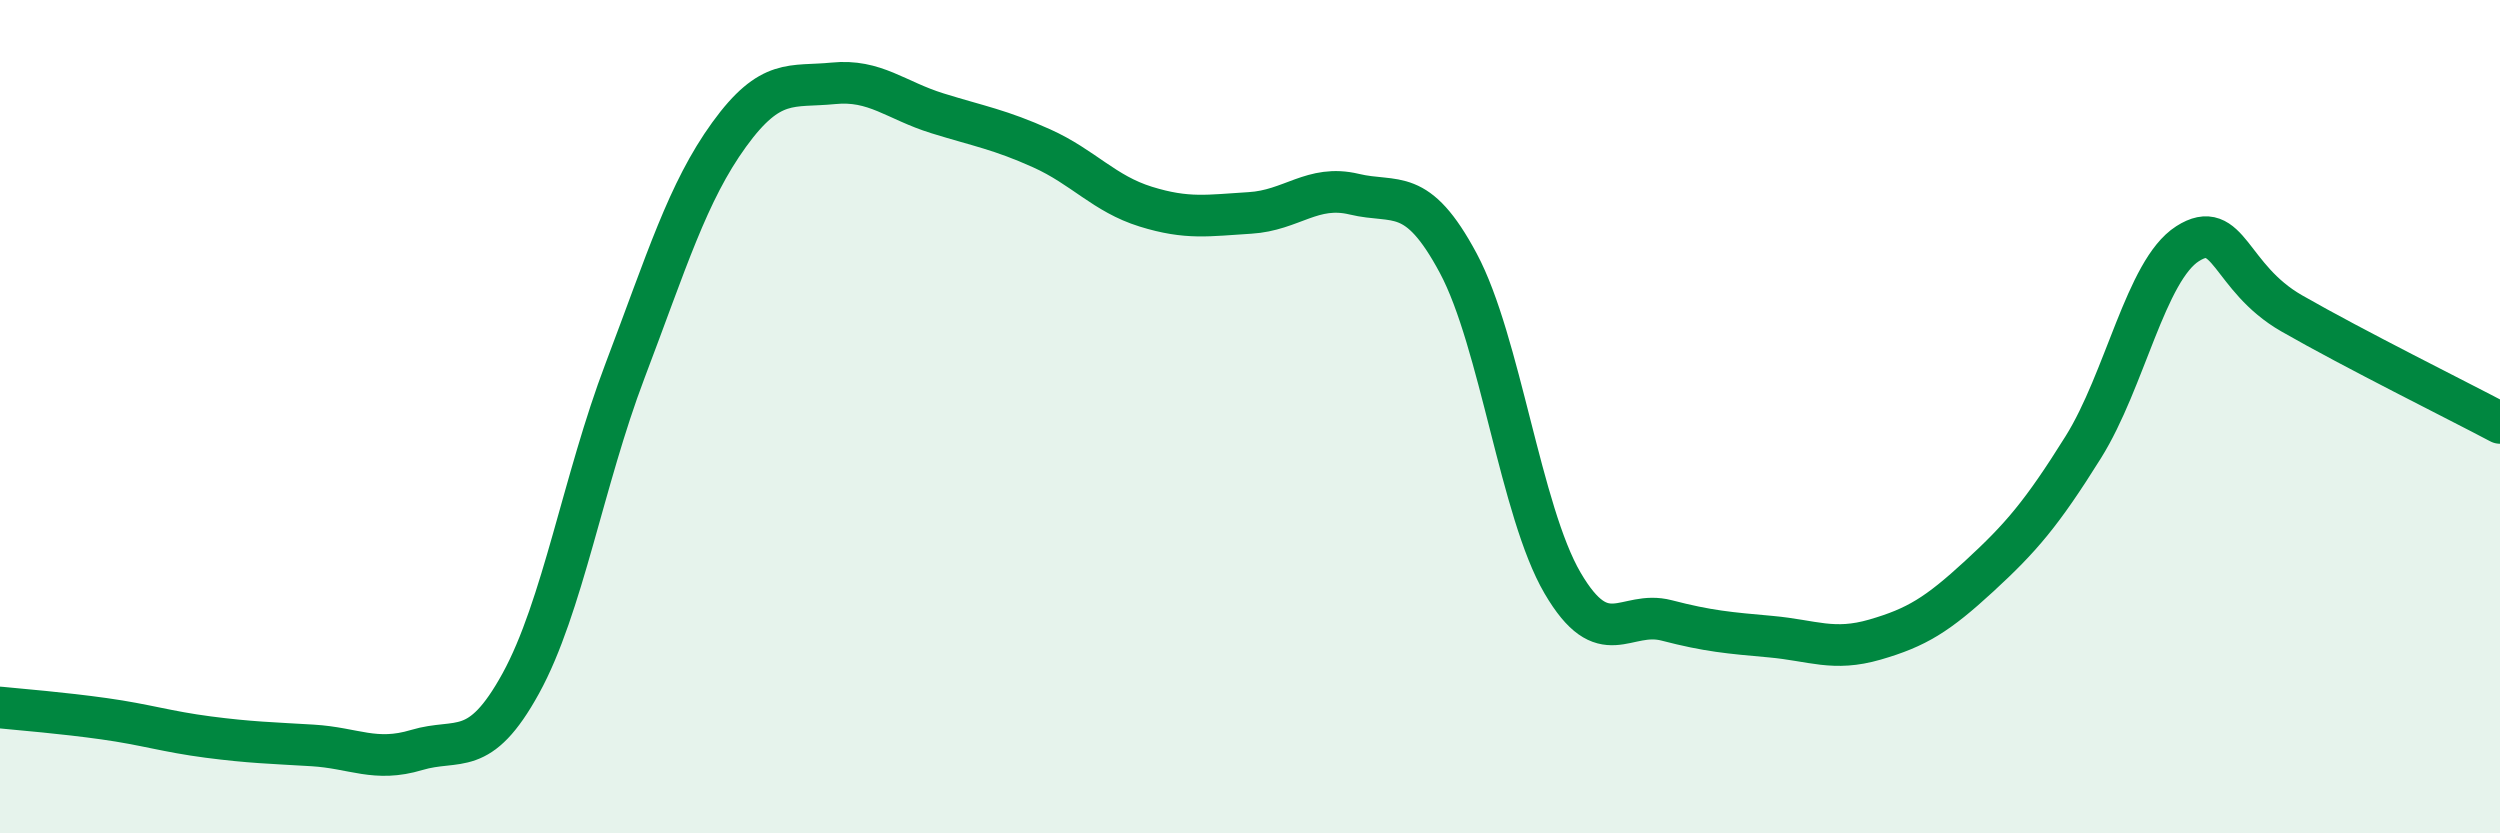
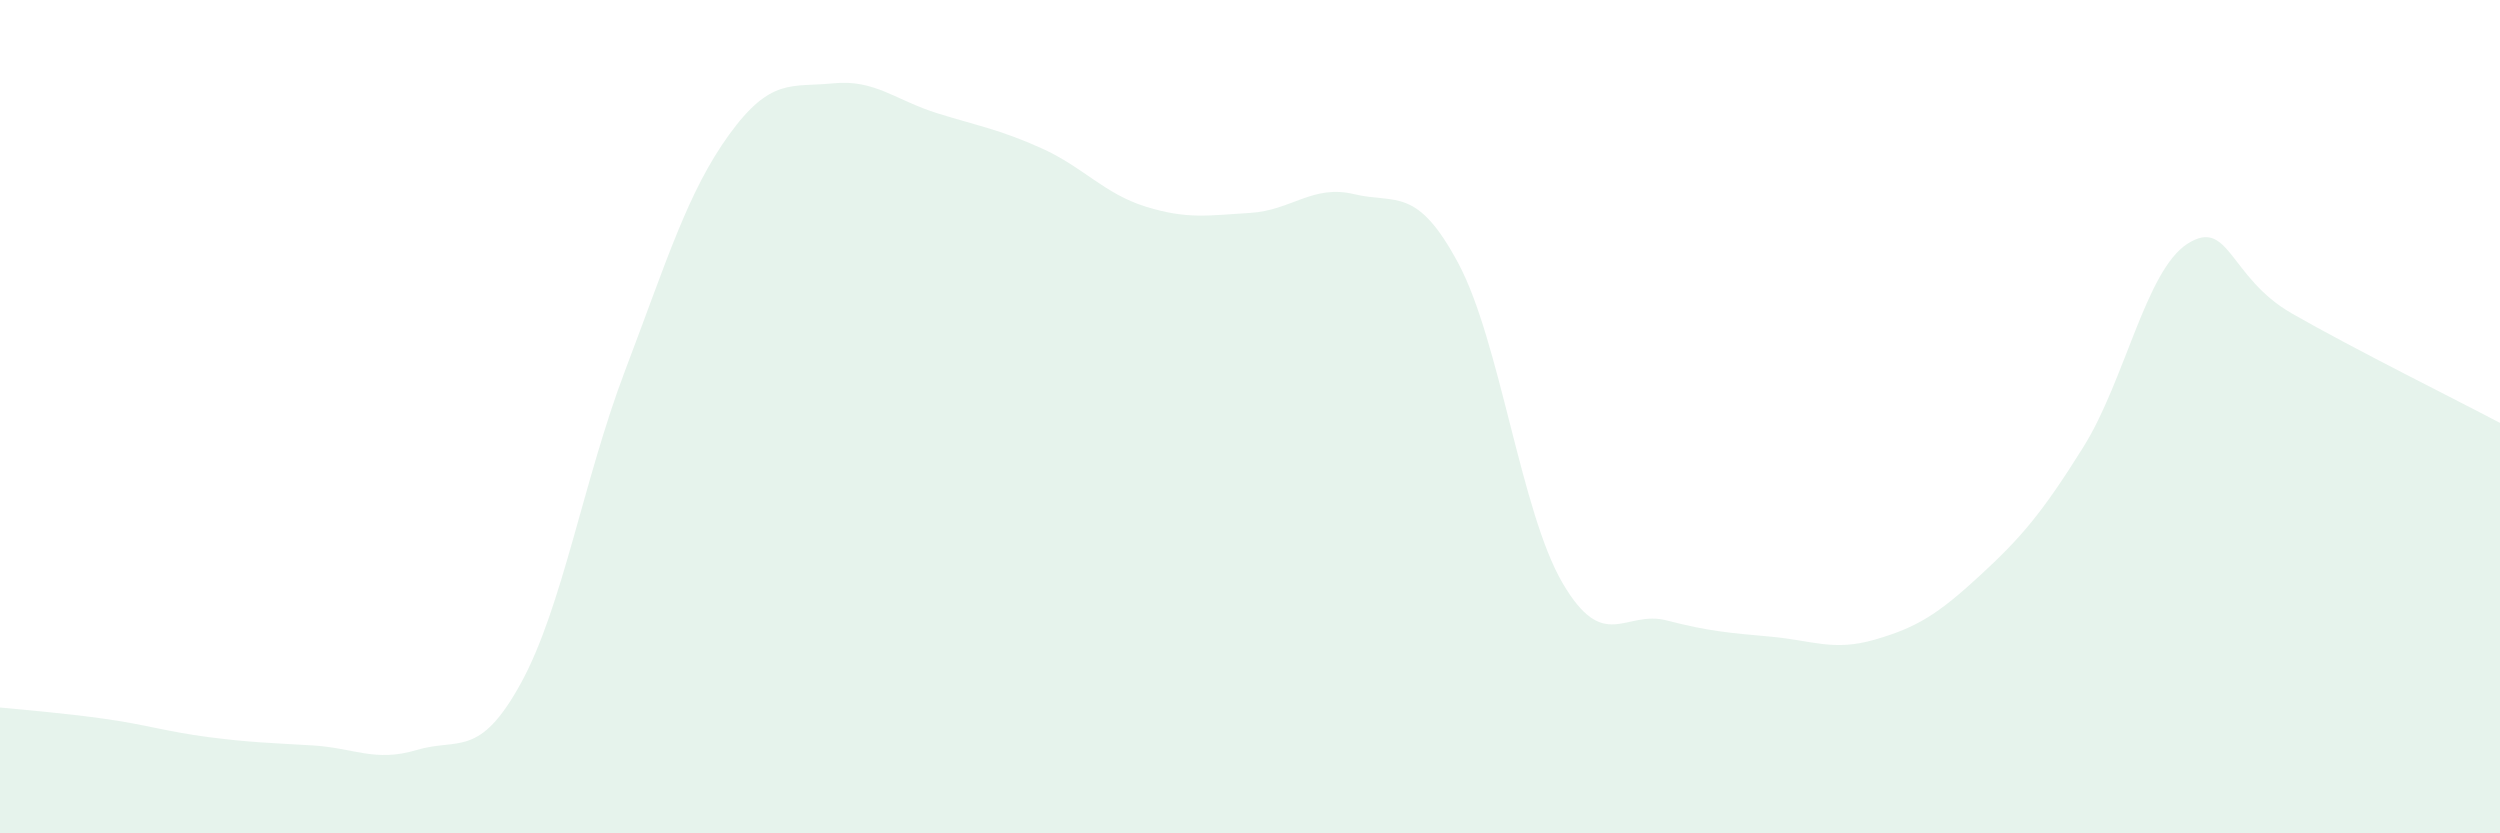
<svg xmlns="http://www.w3.org/2000/svg" width="60" height="20" viewBox="0 0 60 20">
  <path d="M 0,16.98 C 0.5,17.03 1.5,17.11 2.5,17.25 C 3.5,17.39 4,17.56 5,17.69 C 6,17.82 6.5,17.83 7.5,17.89 C 8.5,17.95 9,18.3 10,18 C 11,17.7 11.5,18.22 12.5,16.4 C 13.5,14.58 14,11.53 15,8.9 C 16,6.27 16.5,4.61 17.5,3.23 C 18.5,1.85 19,2.1 20,2 C 21,1.9 21.5,2.41 22.5,2.72 C 23.5,3.03 24,3.11 25,3.56 C 26,4.01 26.5,4.65 27.5,4.96 C 28.5,5.27 29,5.17 30,5.11 C 31,5.05 31.5,4.42 32.5,4.66 C 33.5,4.9 34,4.45 35,6.32 C 36,8.19 36.5,12.28 37.5,13.99 C 38.5,15.7 39,14.63 40,14.89 C 41,15.15 41.5,15.19 42.5,15.28 C 43.5,15.37 44,15.64 45,15.35 C 46,15.06 46.5,14.75 47.5,13.83 C 48.5,12.91 49,12.33 50,10.73 C 51,9.13 51.5,6.49 52.5,5.85 C 53.5,5.21 53.5,6.66 55,7.52 C 56.5,8.38 59,9.62 60,10.15L60 20L0 20Z" fill="#008740" opacity="0.1" stroke-linecap="round" stroke-linejoin="round" />
-   <path d="M 0,16.98 C 0.5,17.03 1.5,17.11 2.5,17.25 C 3.5,17.39 4,17.56 5,17.69 C 6,17.82 6.5,17.83 7.5,17.89 C 8.5,17.95 9,18.3 10,18 C 11,17.7 11.5,18.22 12.5,16.4 C 13.5,14.58 14,11.53 15,8.9 C 16,6.27 16.5,4.61 17.5,3.23 C 18.5,1.85 19,2.1 20,2 C 21,1.9 21.5,2.41 22.5,2.72 C 23.5,3.03 24,3.11 25,3.56 C 26,4.01 26.5,4.65 27.5,4.96 C 28.5,5.27 29,5.17 30,5.11 C 31,5.05 31.5,4.42 32.5,4.66 C 33.5,4.9 34,4.45 35,6.32 C 36,8.19 36.5,12.28 37.5,13.99 C 38.5,15.7 39,14.63 40,14.89 C 41,15.15 41.5,15.19 42.5,15.28 C 43.5,15.37 44,15.64 45,15.35 C 46,15.06 46.5,14.75 47.5,13.83 C 48.5,12.91 49,12.33 50,10.73 C 51,9.13 51.5,6.49 52.5,5.85 C 53.5,5.21 53.5,6.66 55,7.52 C 56.5,8.38 59,9.62 60,10.15" stroke="#008740" stroke-width="1" fill="none" stroke-linecap="round" stroke-linejoin="round" />
</svg>